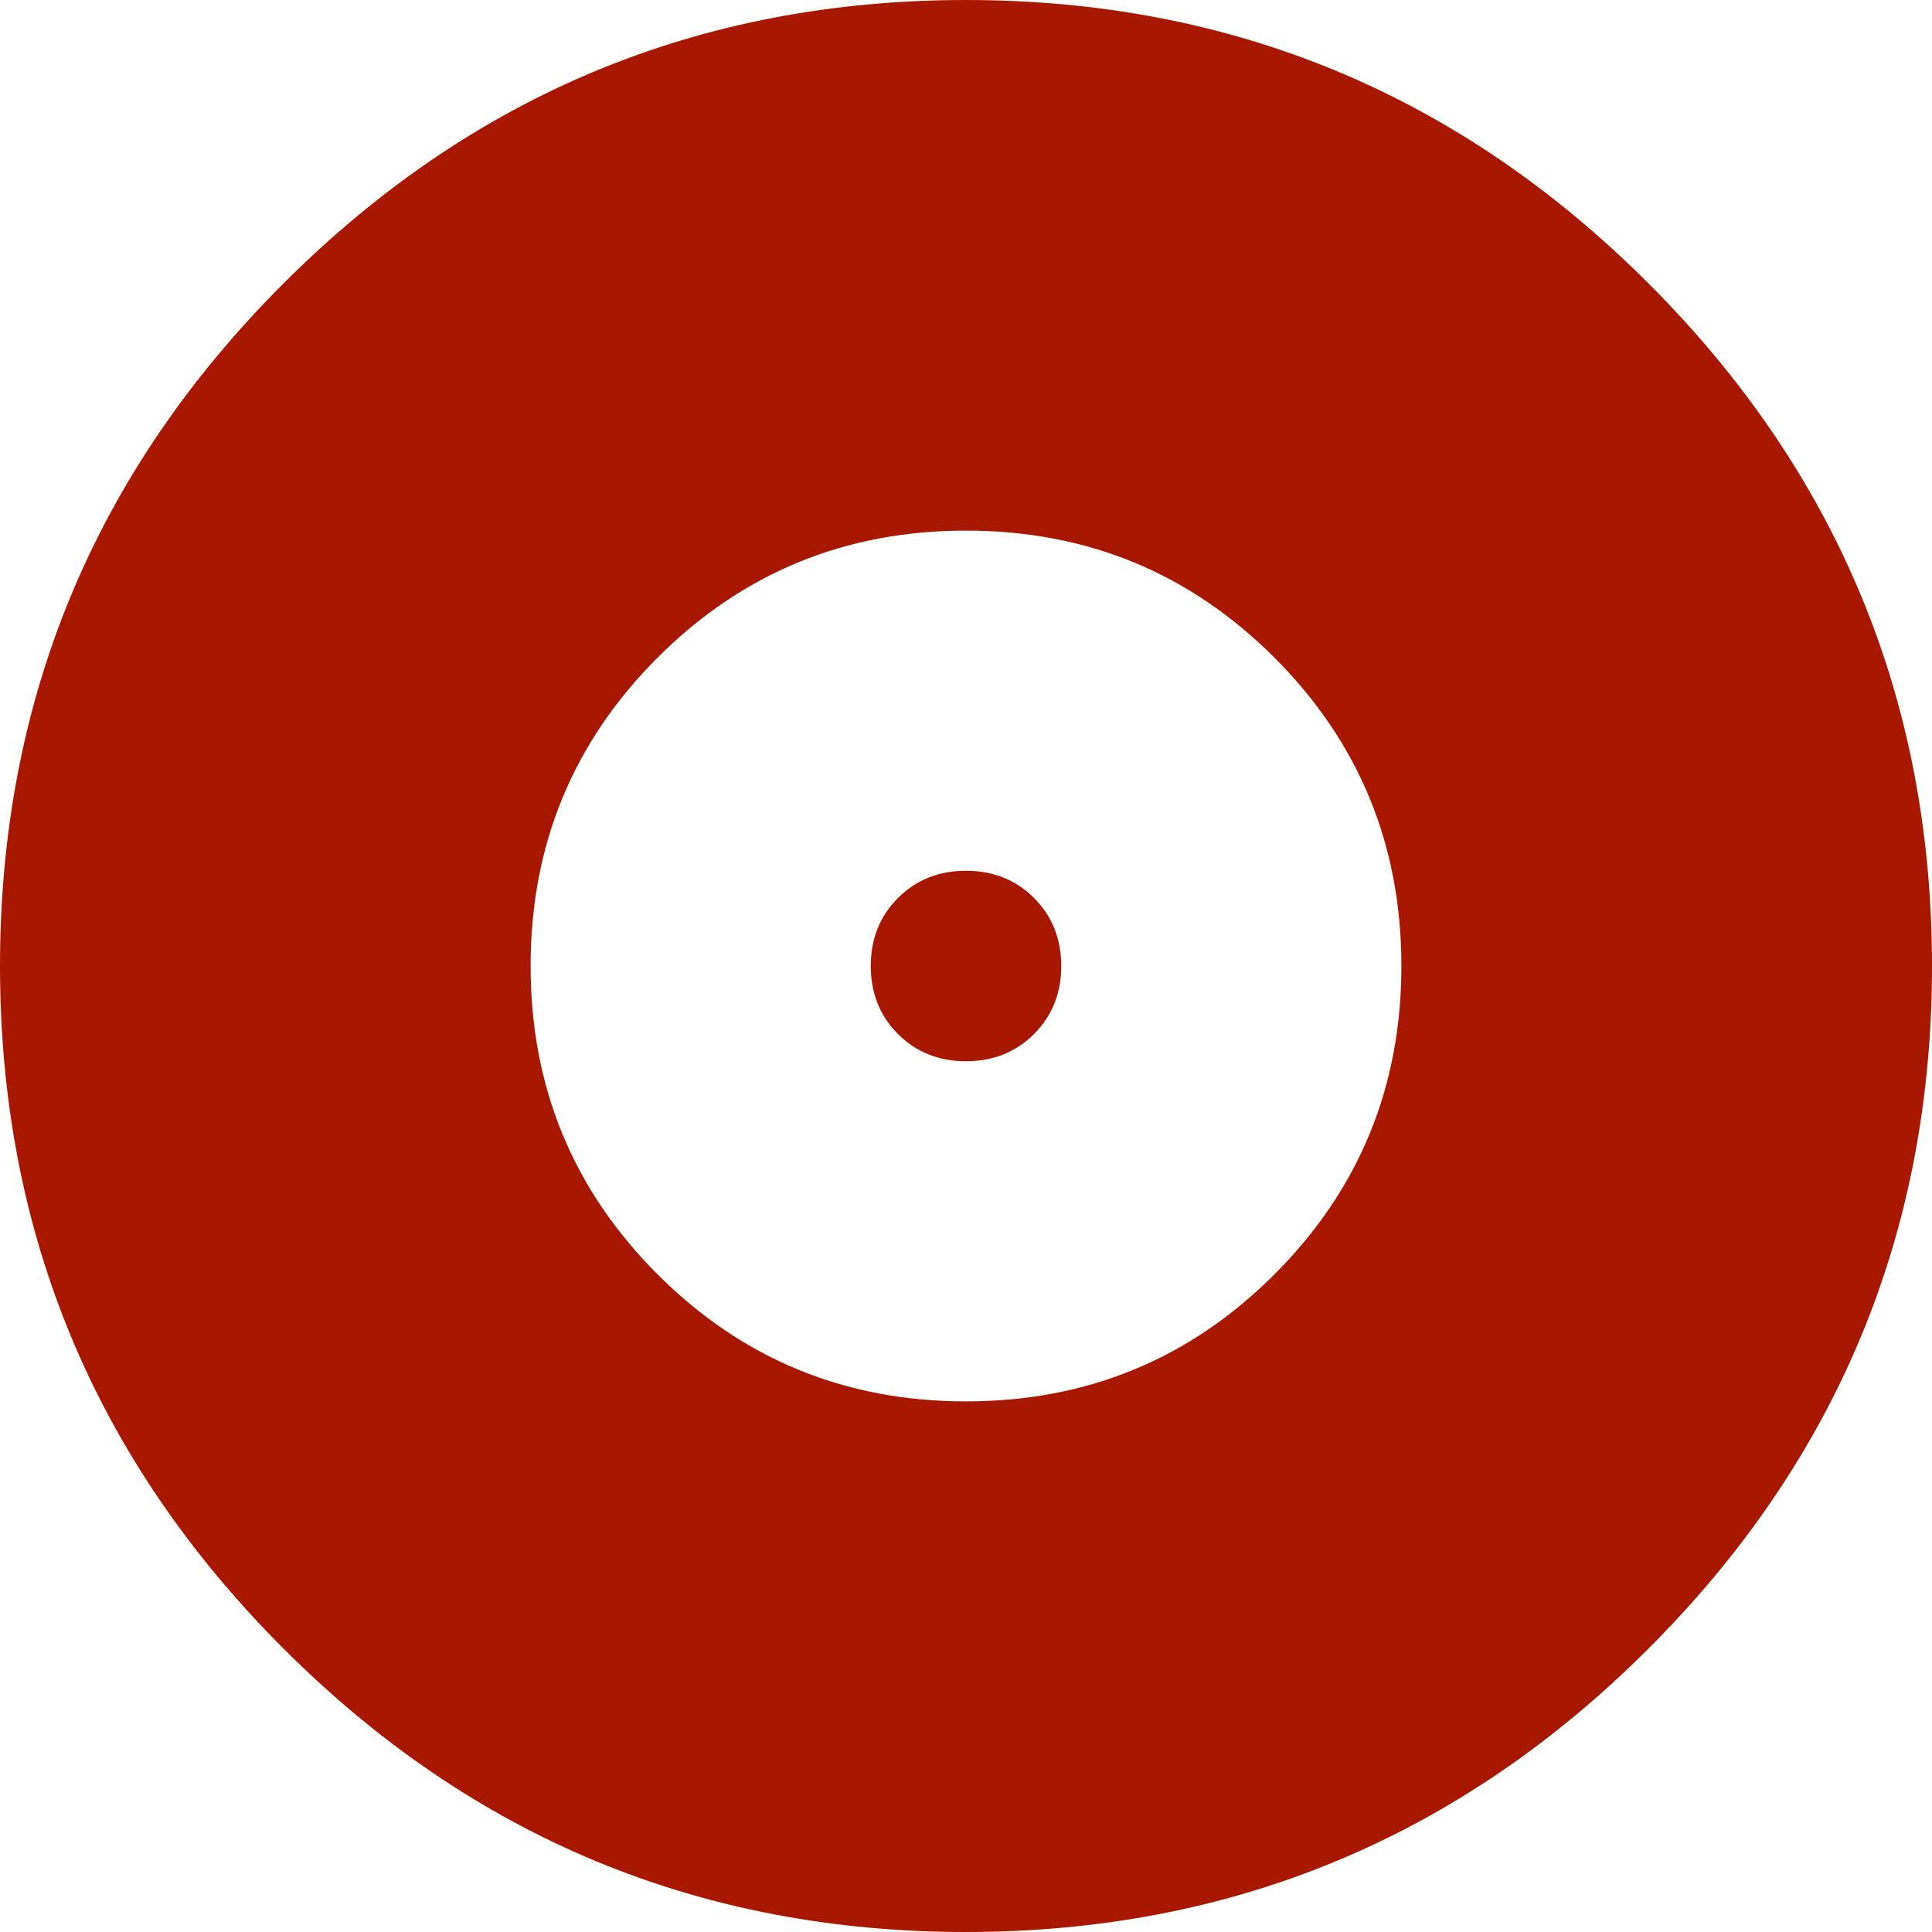
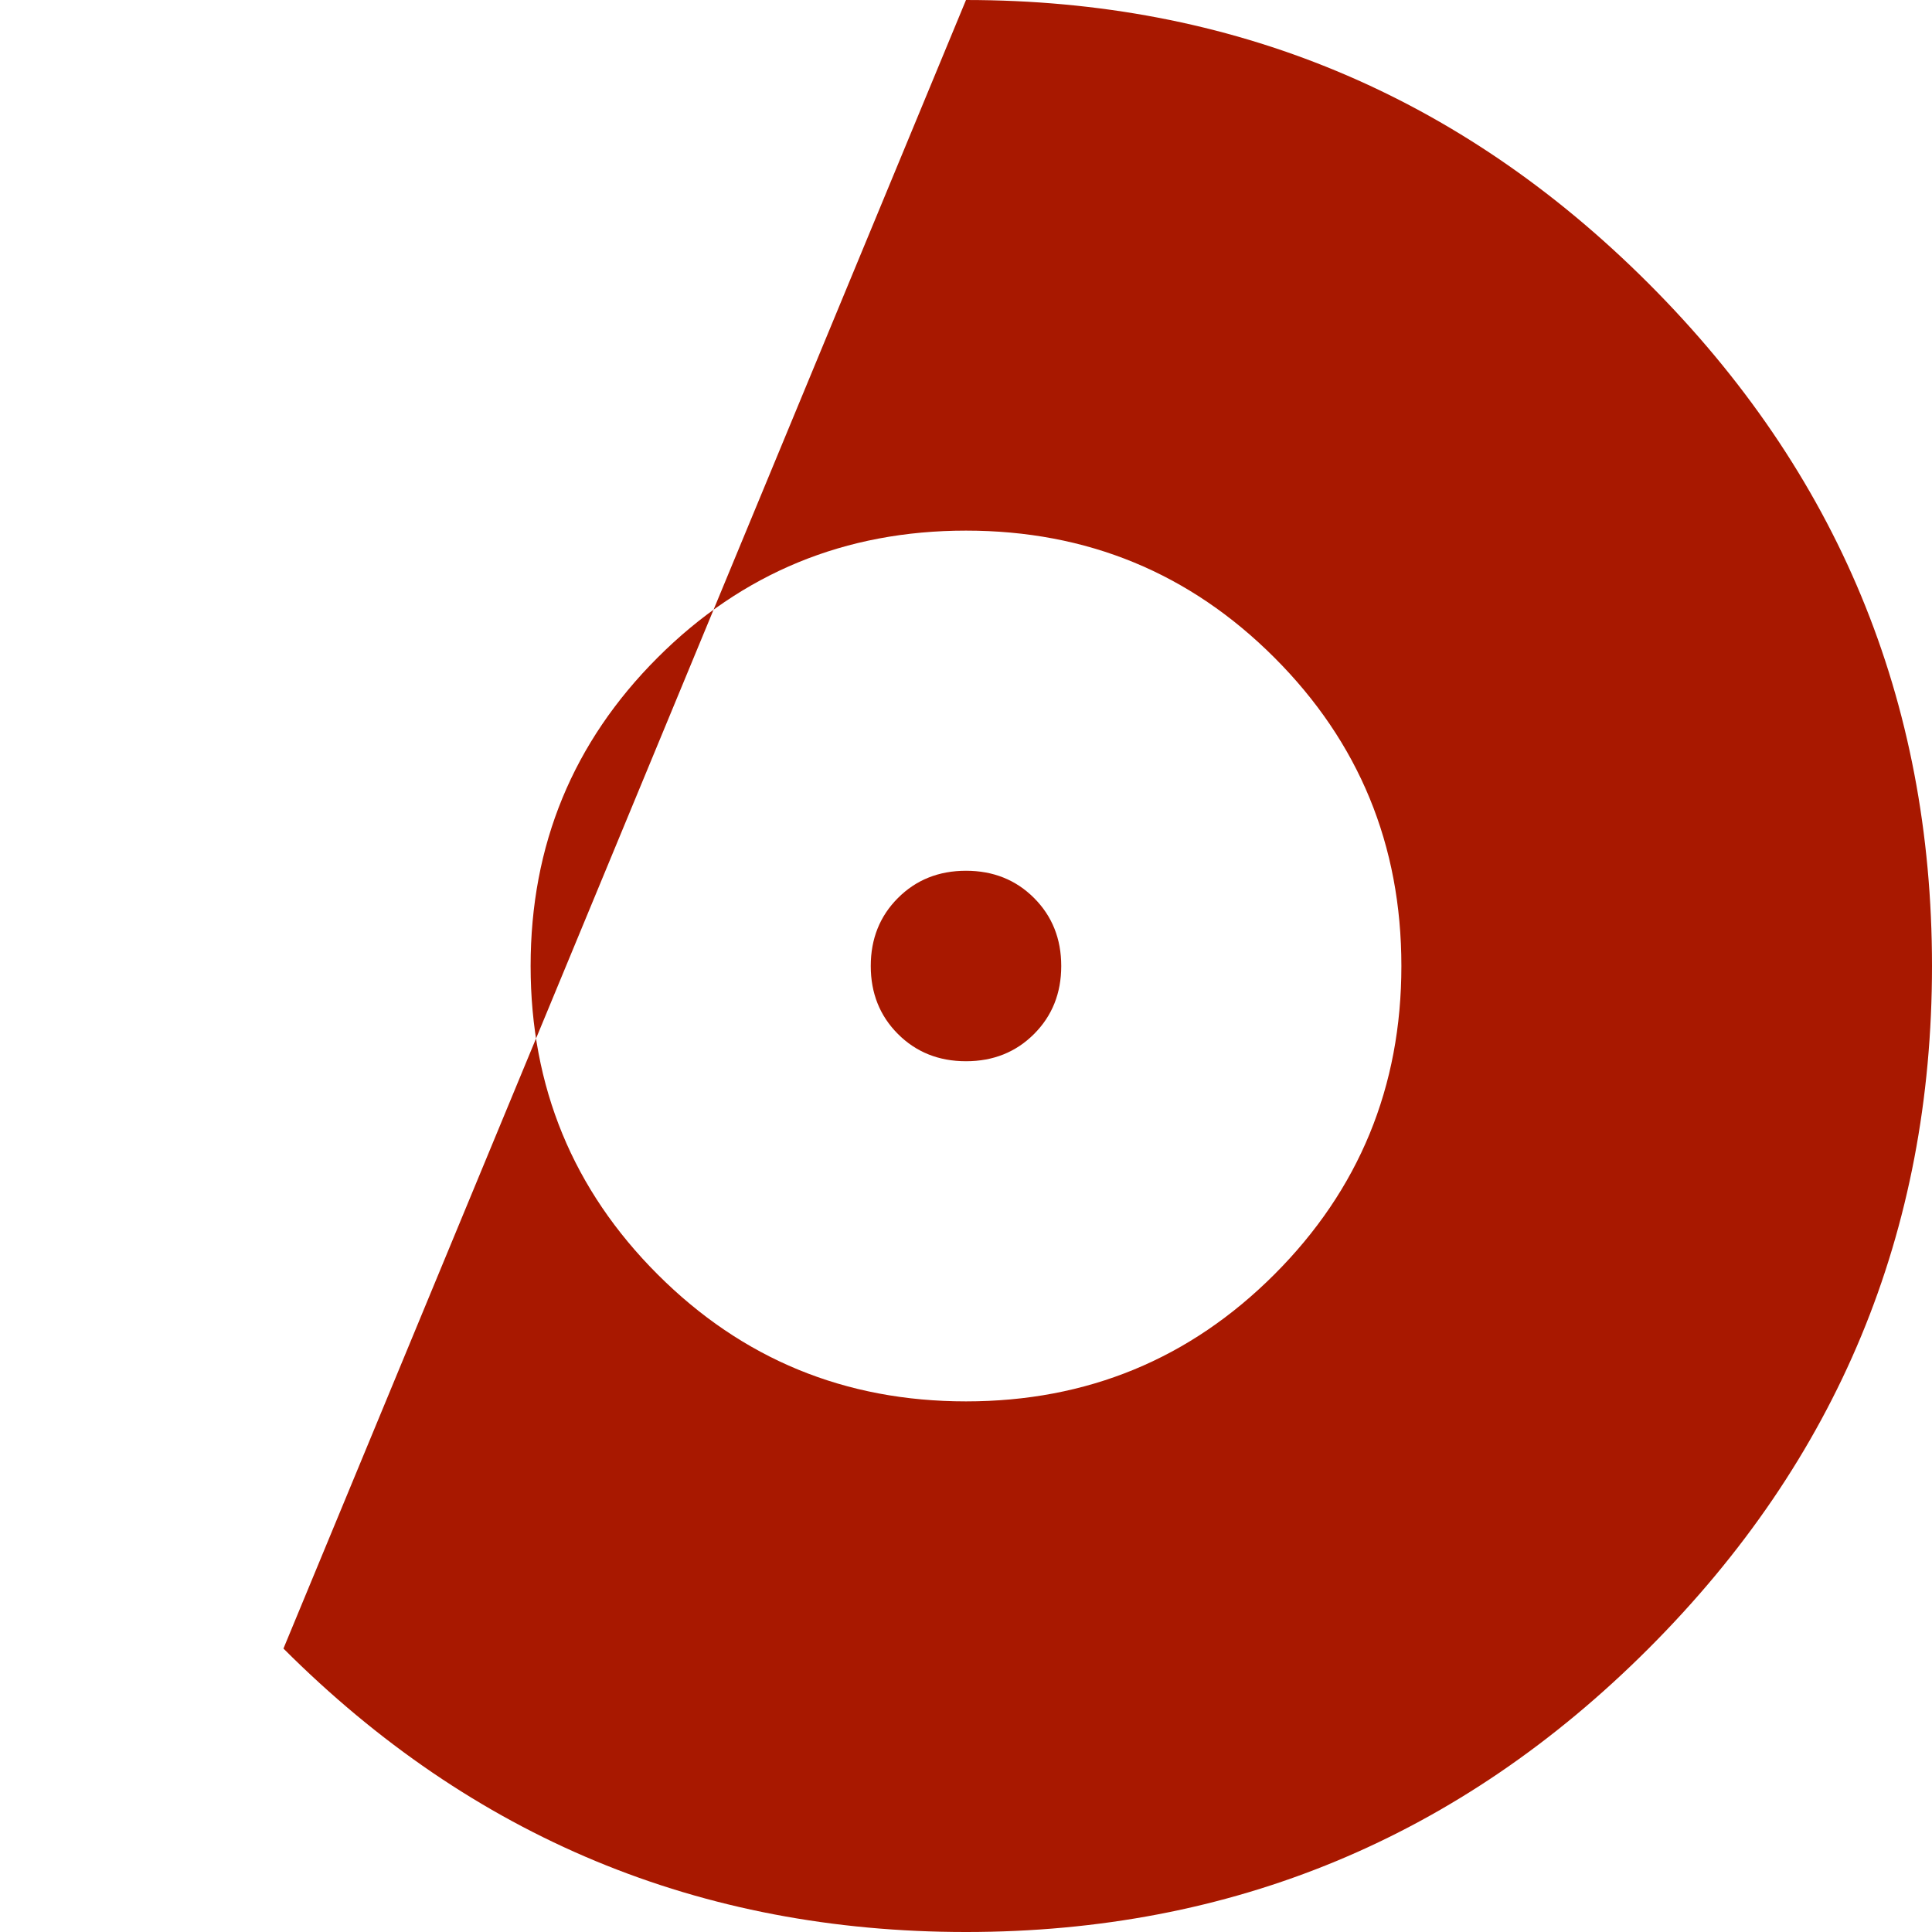
<svg xmlns="http://www.w3.org/2000/svg" id="_レイヤー_2" viewBox="0 0 639 639">
  <defs>
    <style>.cls-1{fill:#a81800;stroke-width:0px;}</style>
  </defs>
  <g id="_レイヤー_1-2">
-     <path class="cls-1" d="m319.5,288c9,0,16.5,3,22.5,9s9,13.5,9,22.5-3,16.5-9,22.5-13.5,9-22.5,9-16.5-3-22.5-9-9-13.5-9-22.5,3-16.5,9-22.5,13.5-9,22.5-9Zm0,175.5c40,0,74-14,102-42s42-62,42-102-14-74-42-102-62-42-102-42-74,14-102,42-42,62-42,102,14,74,42,102,62,42,102,42Zm0-463.5c88,0,163.25,31.25,225.75,93.75s93.75,137.75,93.75,225.75-31.25,163.25-93.75,225.75-137.75,93.75-225.75,93.75-163.25-31.25-225.75-93.75S0,407.5,0,319.5,31.25,156.25,93.75,93.75,231.5,0,319.5,0Z" />
+     <path class="cls-1" d="m319.5,288c9,0,16.5,3,22.5,9s9,13.5,9,22.5-3,16.5-9,22.5-13.5,9-22.5,9-16.5-3-22.5-9-9-13.5-9-22.5,3-16.5,9-22.5,13.5-9,22.5-9Zm0,175.5c40,0,74-14,102-42s42-62,42-102-14-74-42-102-62-42-102-42-74,14-102,42-42,62-42,102,14,74,42,102,62,42,102,42Zm0-463.5c88,0,163.25,31.25,225.75,93.75s93.75,137.75,93.75,225.75-31.25,163.25-93.75,225.75-137.75,93.75-225.75,93.75-163.25-31.25-225.75-93.75Z" />
  </g>
</svg>